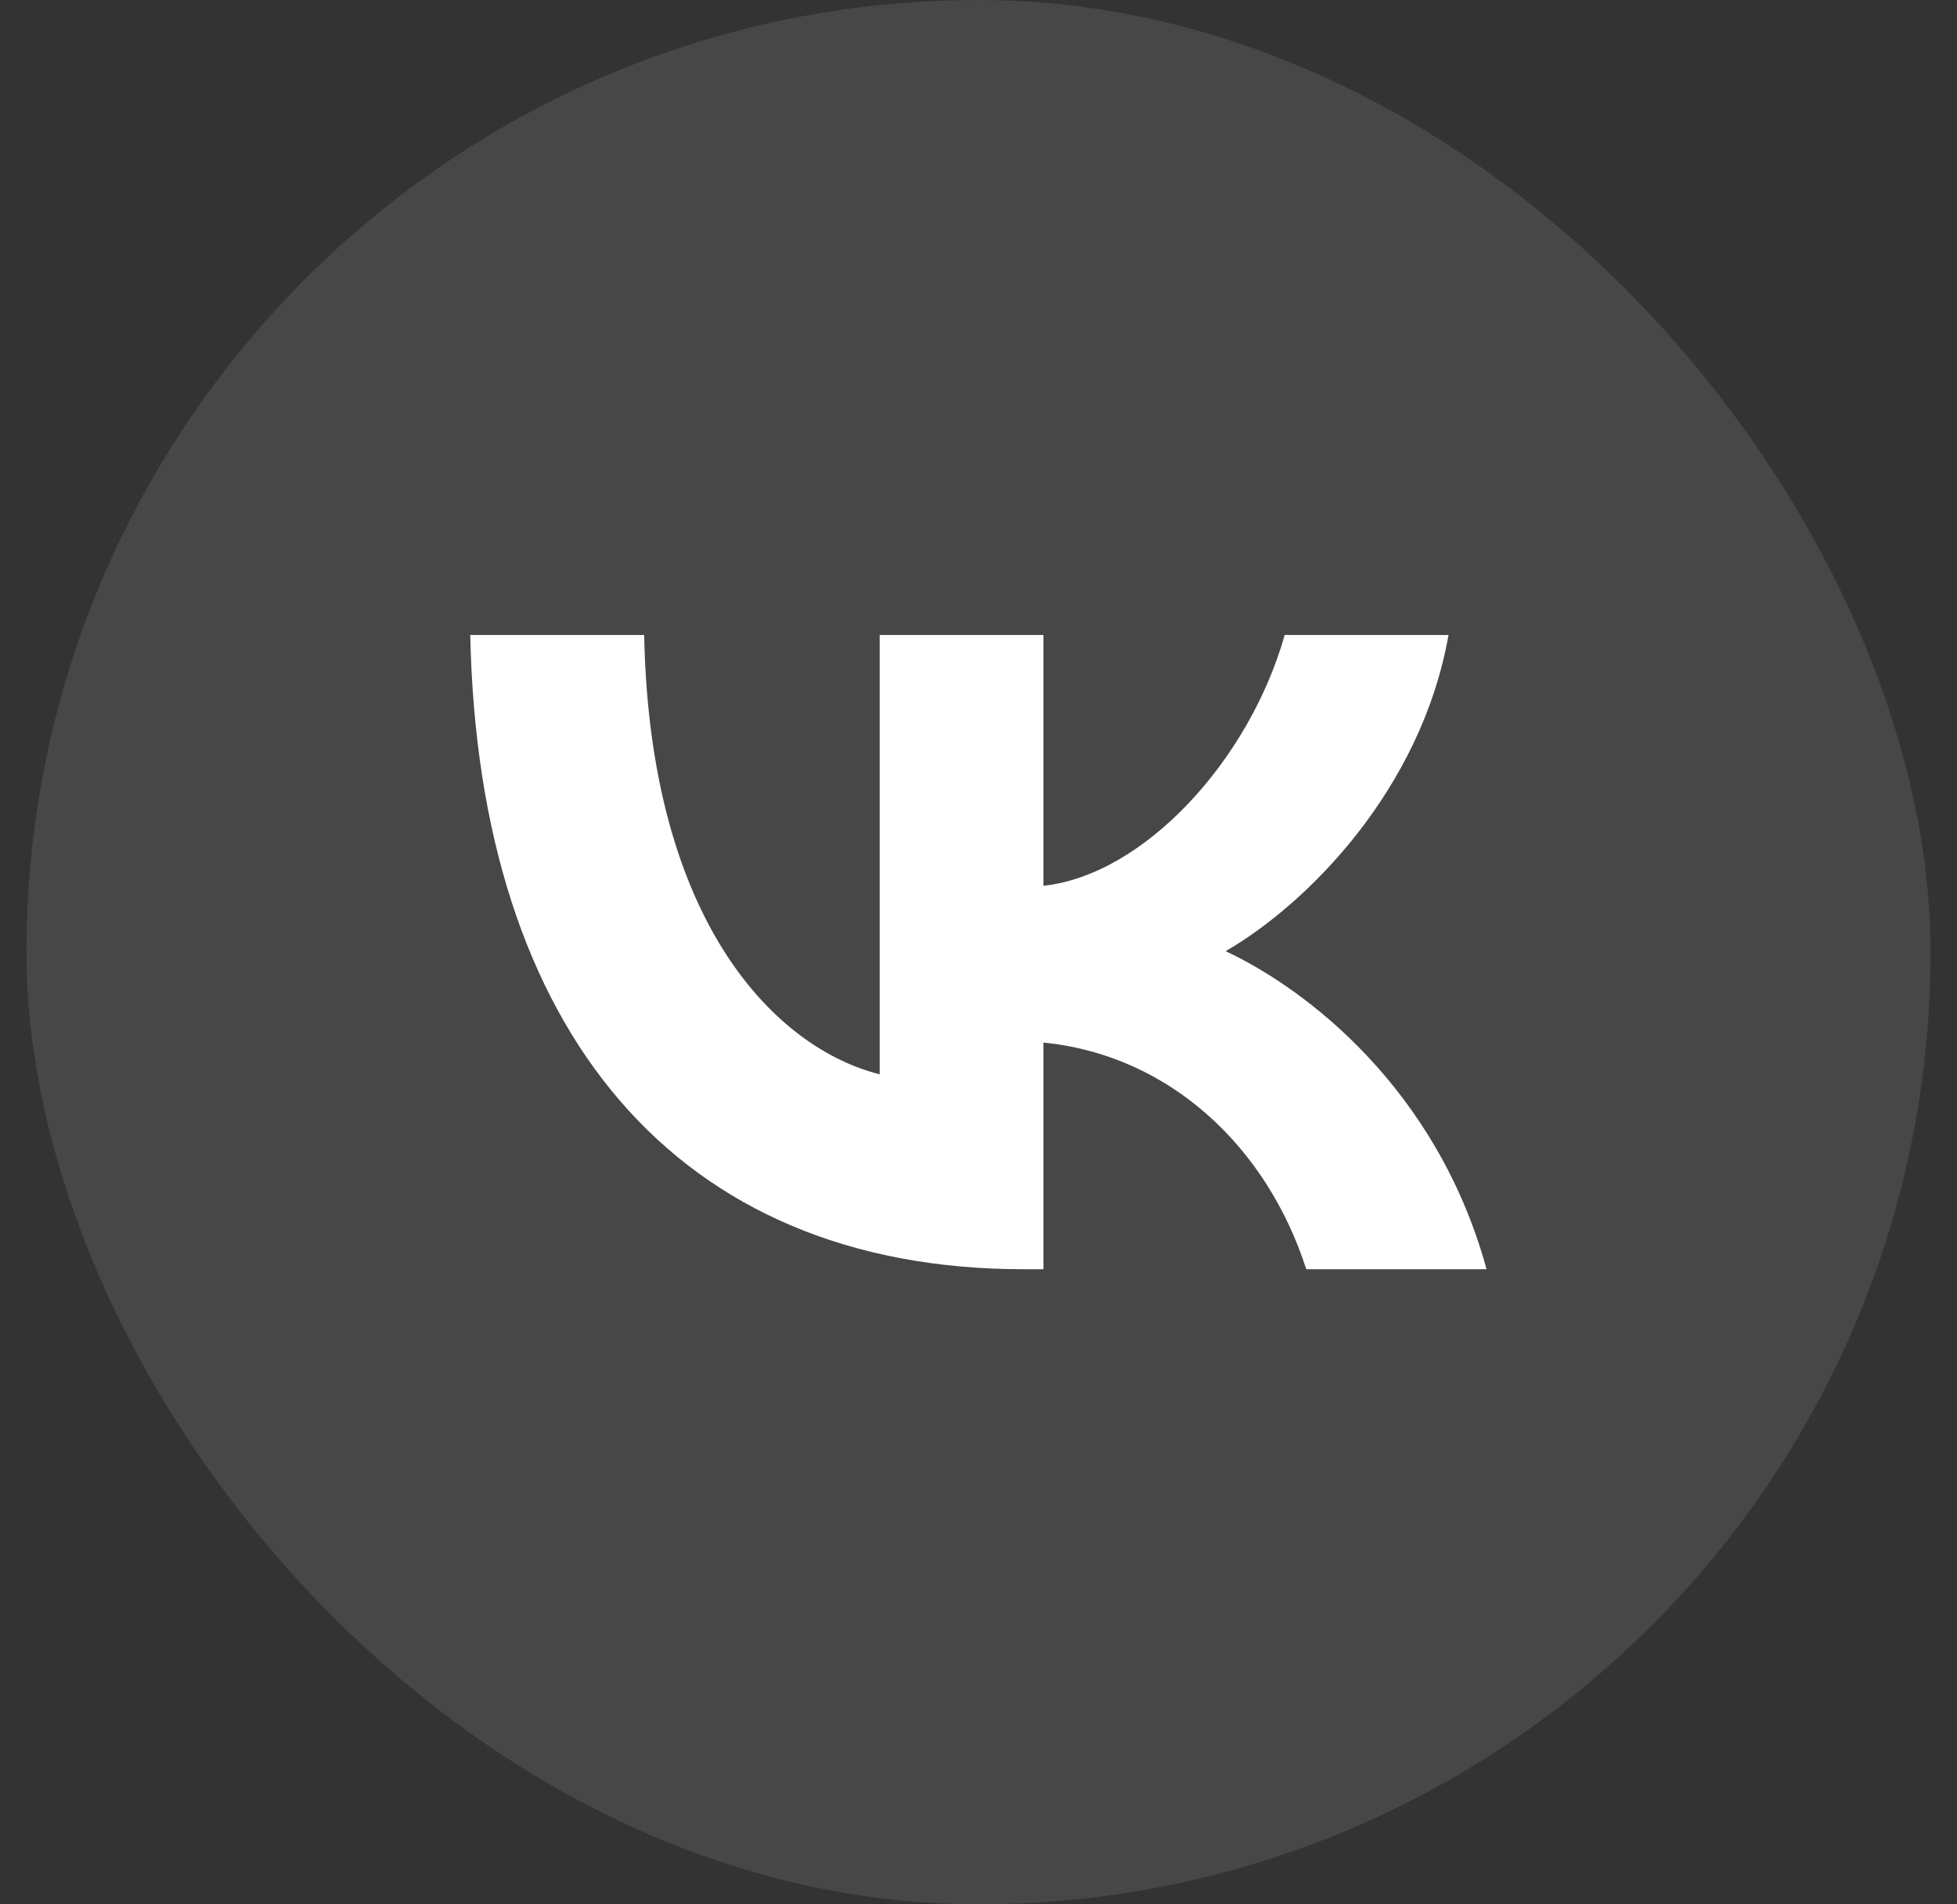
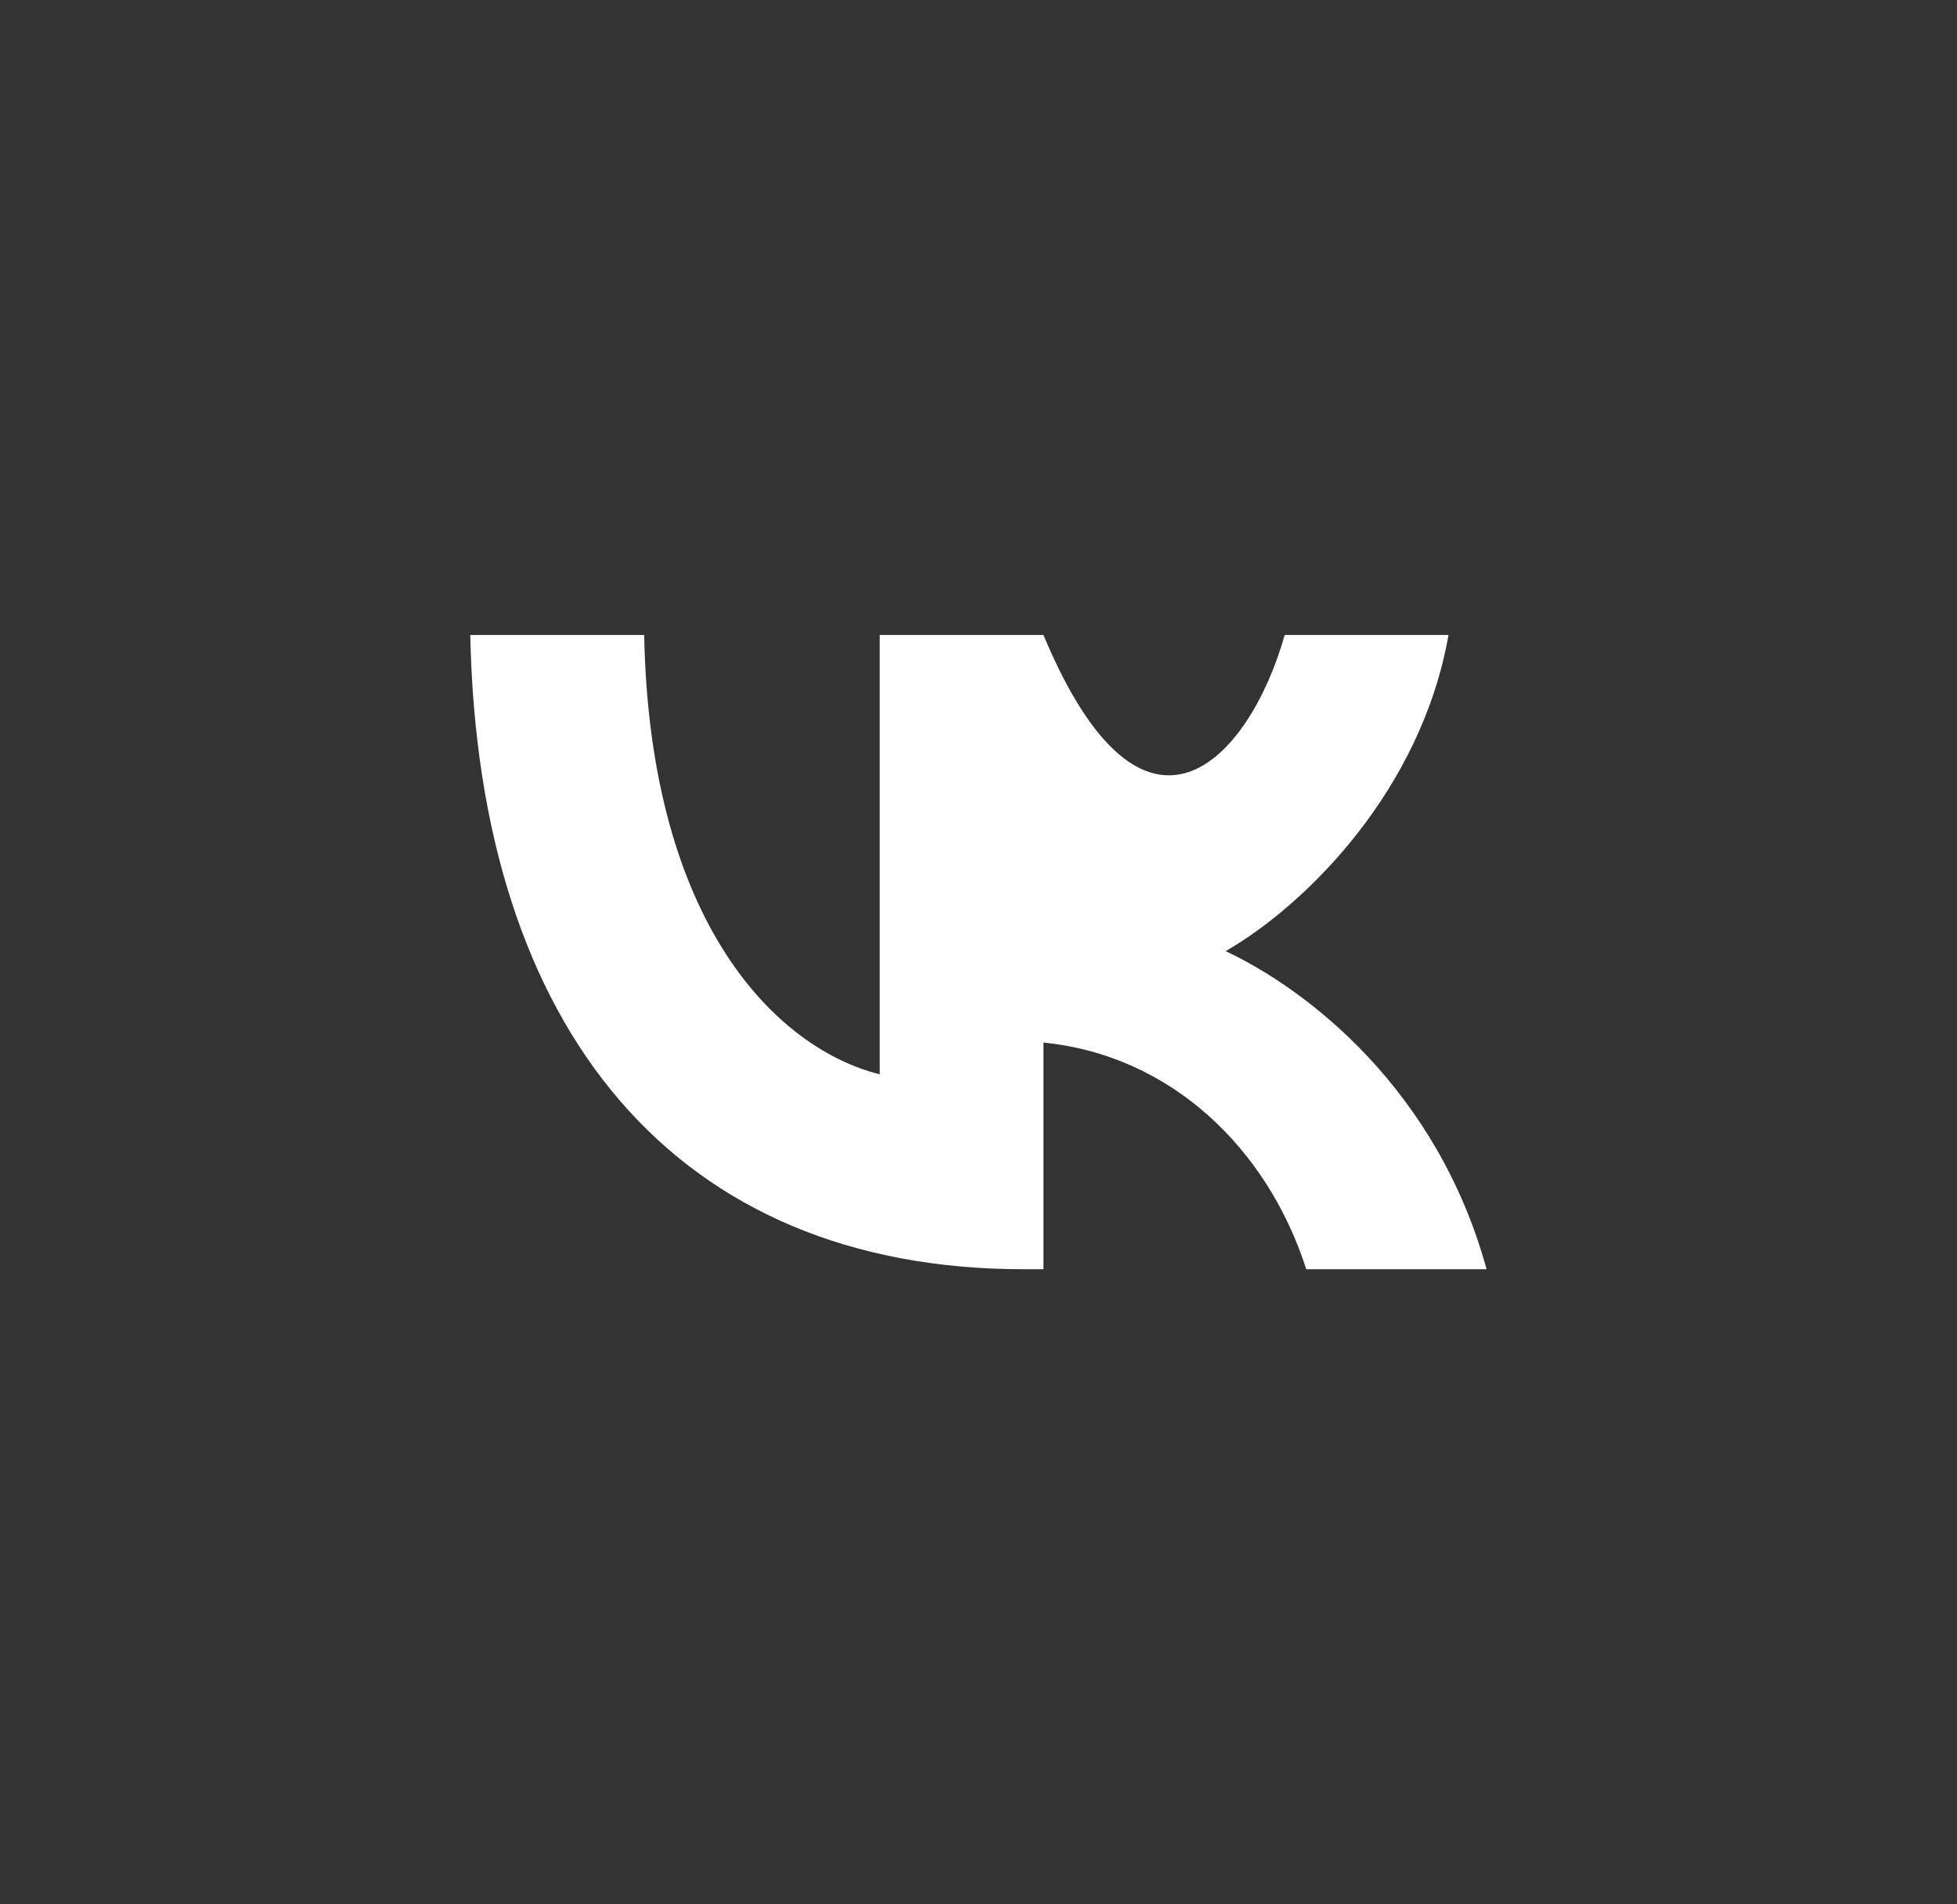
<svg xmlns="http://www.w3.org/2000/svg" width="37" height="36" viewBox="0 0 37 36" fill="none">
  <rect x="0" y="0" width="37" height="36" fill="#333333" stroke="none" />
-   <rect x="0.5" width="36" height="36" rx="18" fill="white" fill-opacity="0.1" />
-   <path d="M19.356 23.994C12.791 23.994 9.047 19.493 8.891 12.004H12.179C12.287 17.501 14.712 19.829 16.632 20.309V12.004H19.728V16.745C21.625 16.541 23.617 14.38 24.289 12.004H27.386C26.87 14.932 24.709 17.093 23.173 17.981C24.709 18.701 27.17 20.585 28.106 23.994H24.697C23.965 21.713 22.141 19.949 19.728 19.709V23.994H19.356Z" fill="white" />
+   <path d="M19.356 23.994C12.791 23.994 9.047 19.493 8.891 12.004H12.179C12.287 17.501 14.712 19.829 16.632 20.309V12.004H19.728C21.625 16.541 23.617 14.38 24.289 12.004H27.386C26.87 14.932 24.709 17.093 23.173 17.981C24.709 18.701 27.17 20.585 28.106 23.994H24.697C23.965 21.713 22.141 19.949 19.728 19.709V23.994H19.356Z" fill="white" />
</svg>